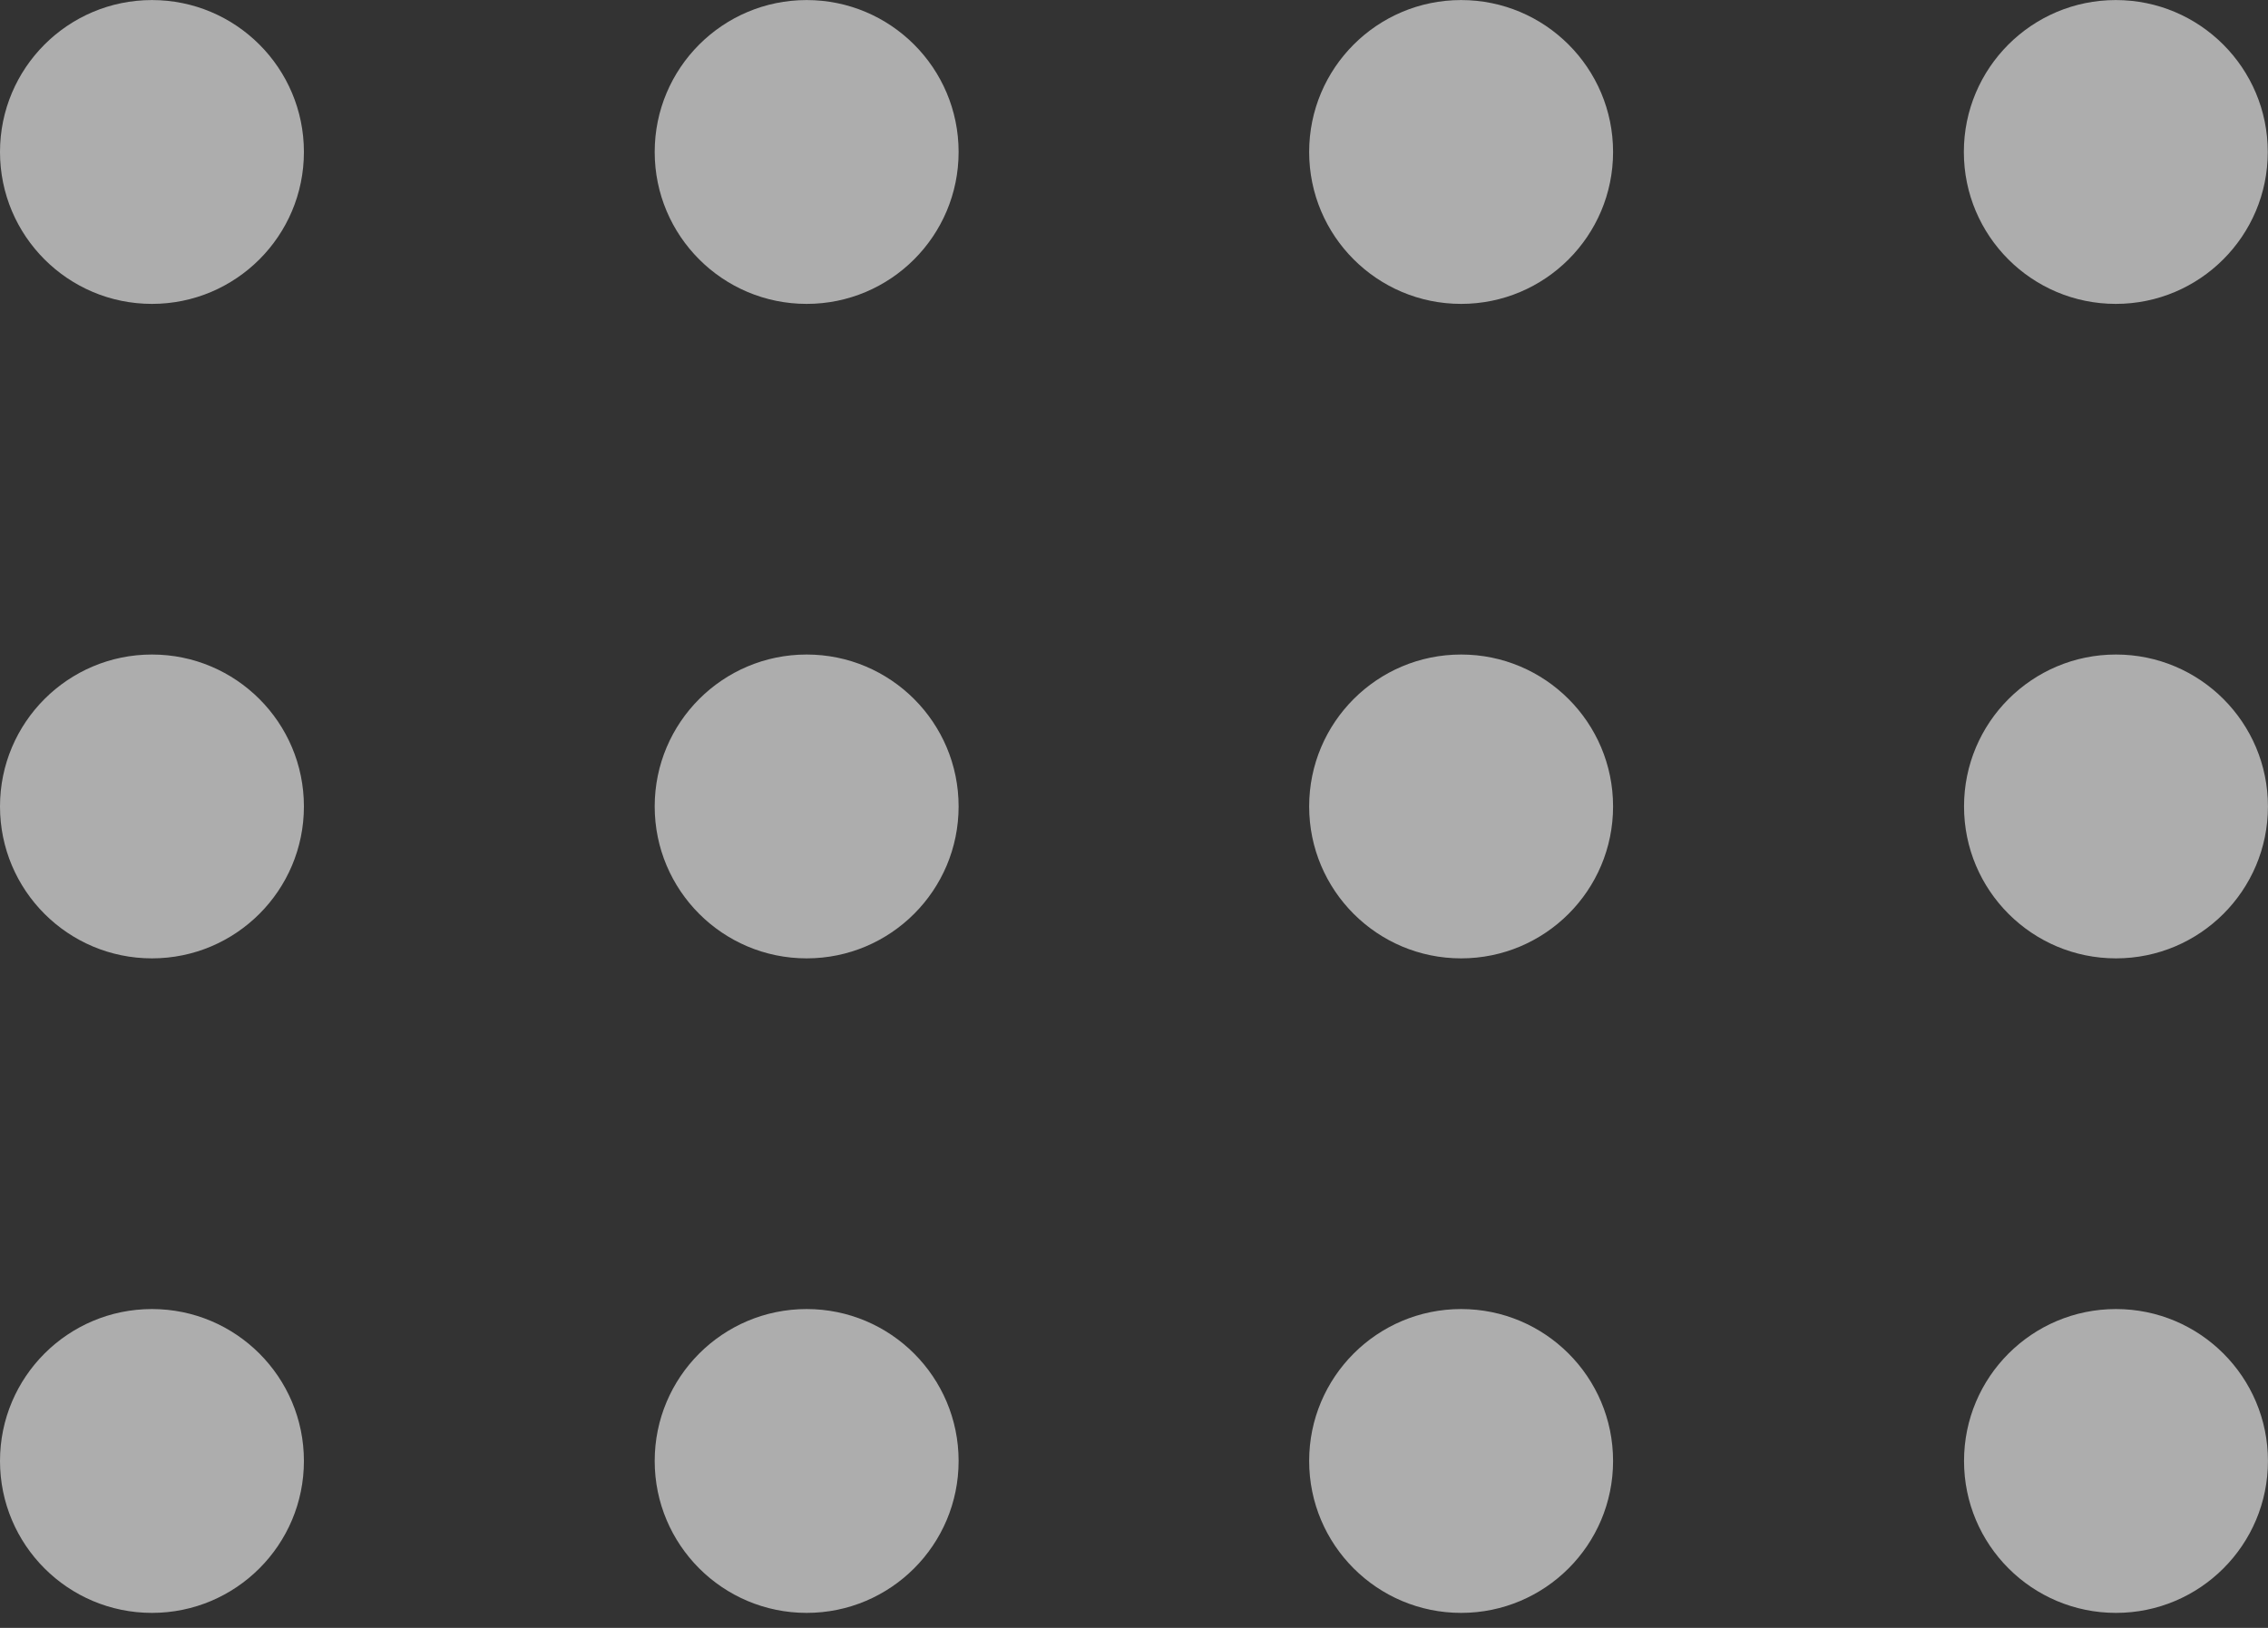
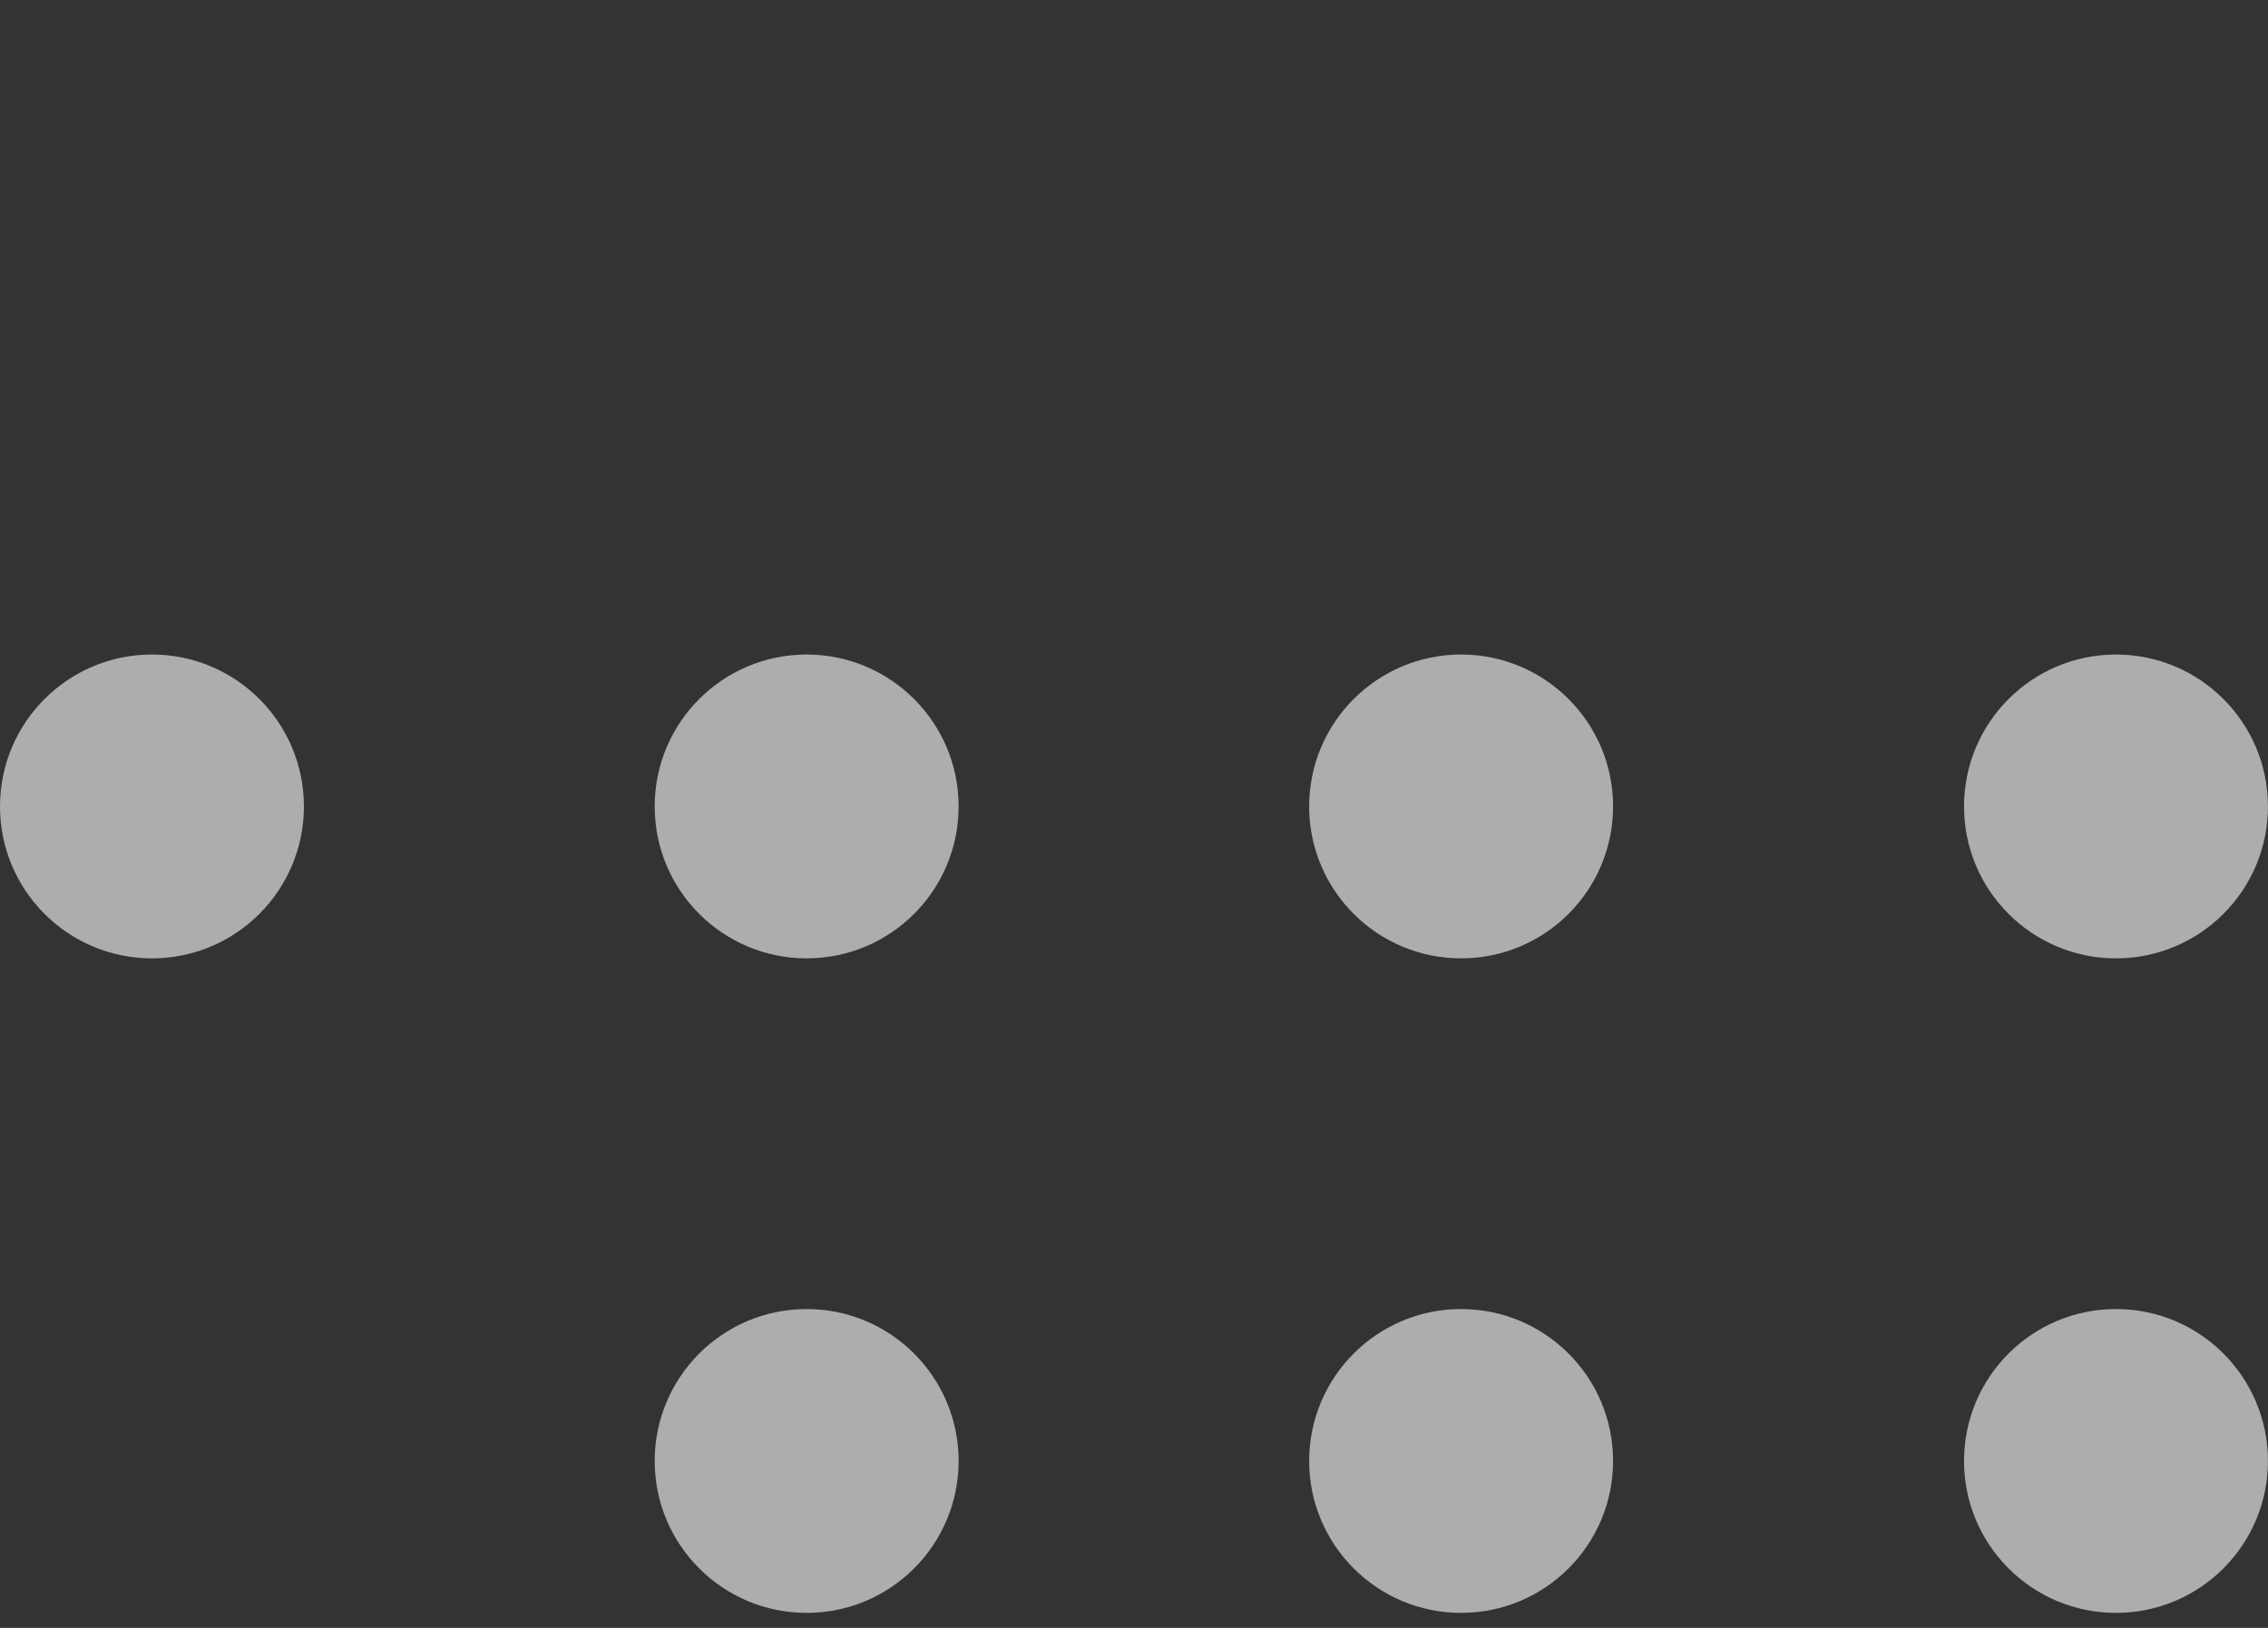
<svg xmlns="http://www.w3.org/2000/svg" width="39" height="28" viewBox="0 0 39 28" fill="none">
  <rect x="0" y="0" width="39" height="28" fill="#333333" stroke="none" />
  <g opacity=".6" fill="#fff">
    <circle cx="2.613" cy="2.613" r="2.613" transform="matrix(1 0 0 -1 11.258 16.484)" />
    <circle cx="2.613" cy="2.613" r="2.613" transform="matrix(1 0 0 -1 11.258 27.742)" />
-     <circle cx="2.613" cy="2.613" r="2.613" transform="matrix(1 0 0 -1 11.258 5.227)" />
    <circle cx="2.613" cy="2.613" r="2.613" transform="matrix(1 0 0 -1 22.512 16.484)" />
    <circle cx="2.613" cy="2.613" r="2.613" transform="matrix(1 0 0 -1 22.512 27.742)" />
-     <circle cx="2.613" cy="2.613" r="2.613" transform="matrix(1 0 0 -1 22.512 5.227)" />
    <circle cx="2.613" cy="2.613" r="2.613" transform="matrix(1 0 0 -1 33.773 16.484)" />
    <circle cx="2.613" cy="2.613" r="2.613" transform="matrix(1 0 0 -1 0 16.484)" />
    <circle cx="2.613" cy="2.613" r="2.613" transform="matrix(1 0 0 -1 33.773 27.742)" />
-     <circle cx="2.613" cy="2.613" r="2.613" transform="matrix(1 0 0 -1 33.77 5.227)" />
-     <circle cx="2.613" cy="2.613" r="2.613" transform="matrix(1 0 0 -1 0 27.742)" />
-     <circle cx="2.613" cy="2.613" r="2.613" transform="matrix(1 0 0 -1 0 5.227)" />
  </g>
</svg>